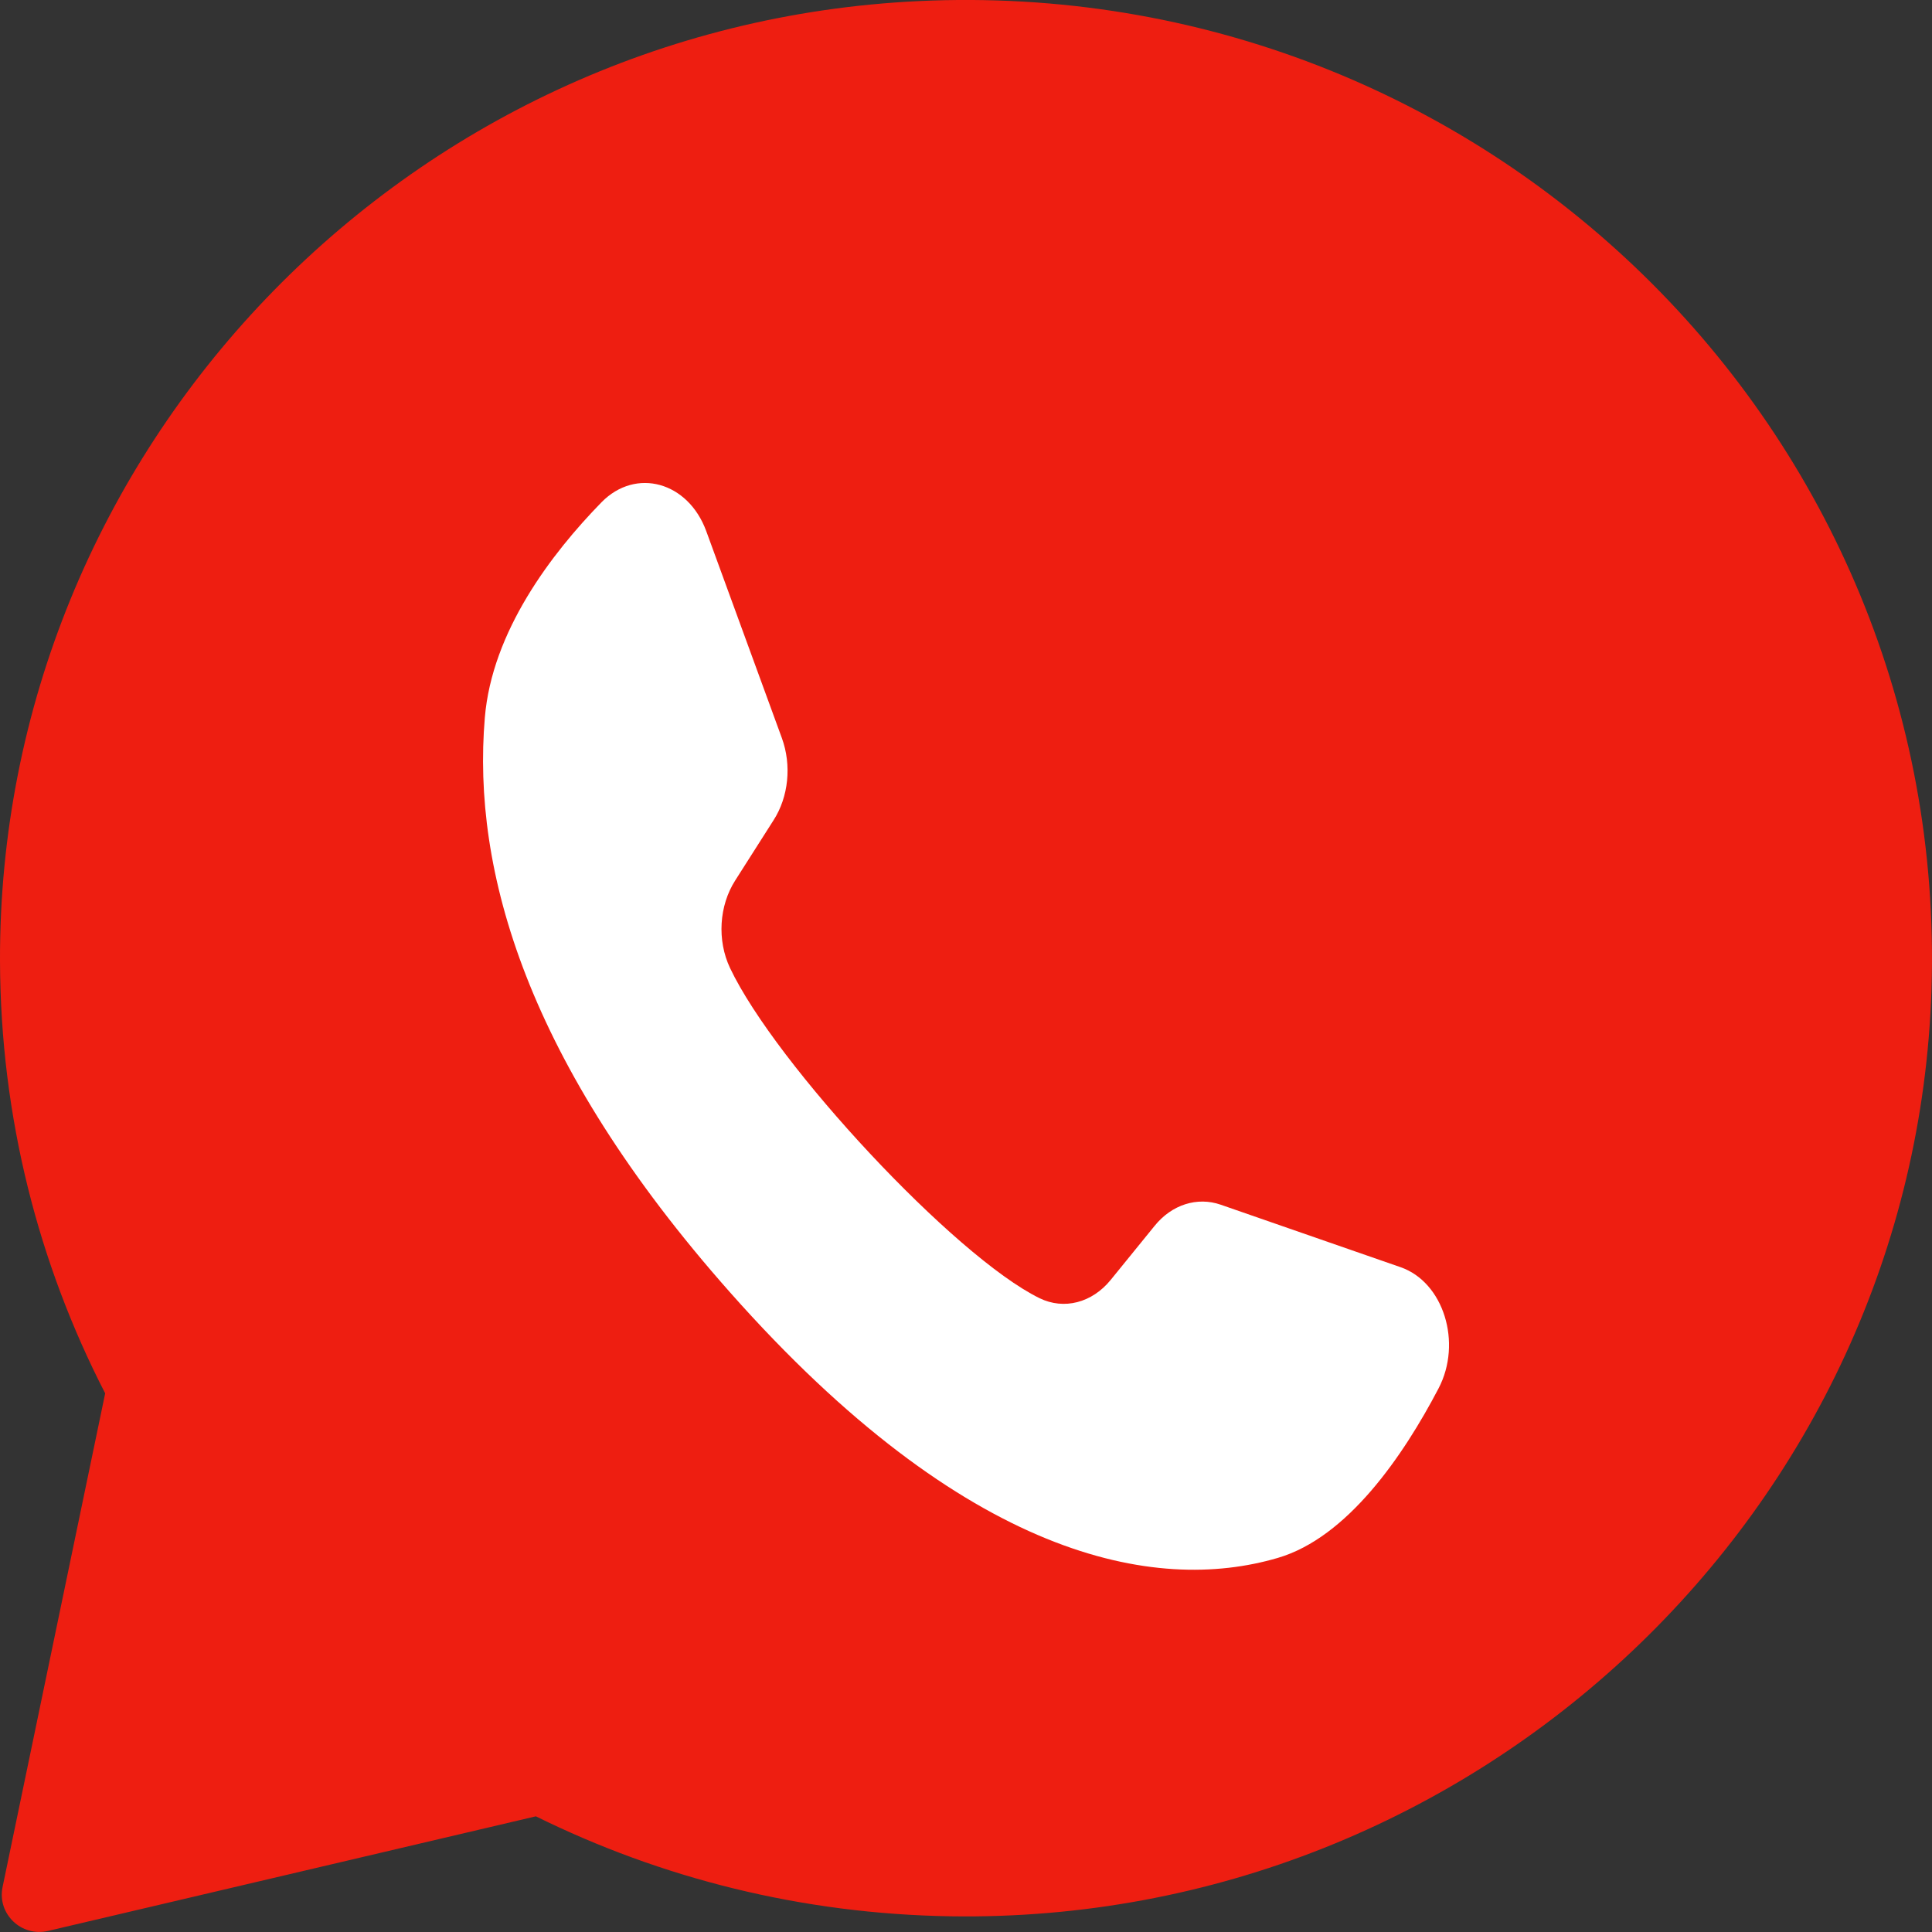
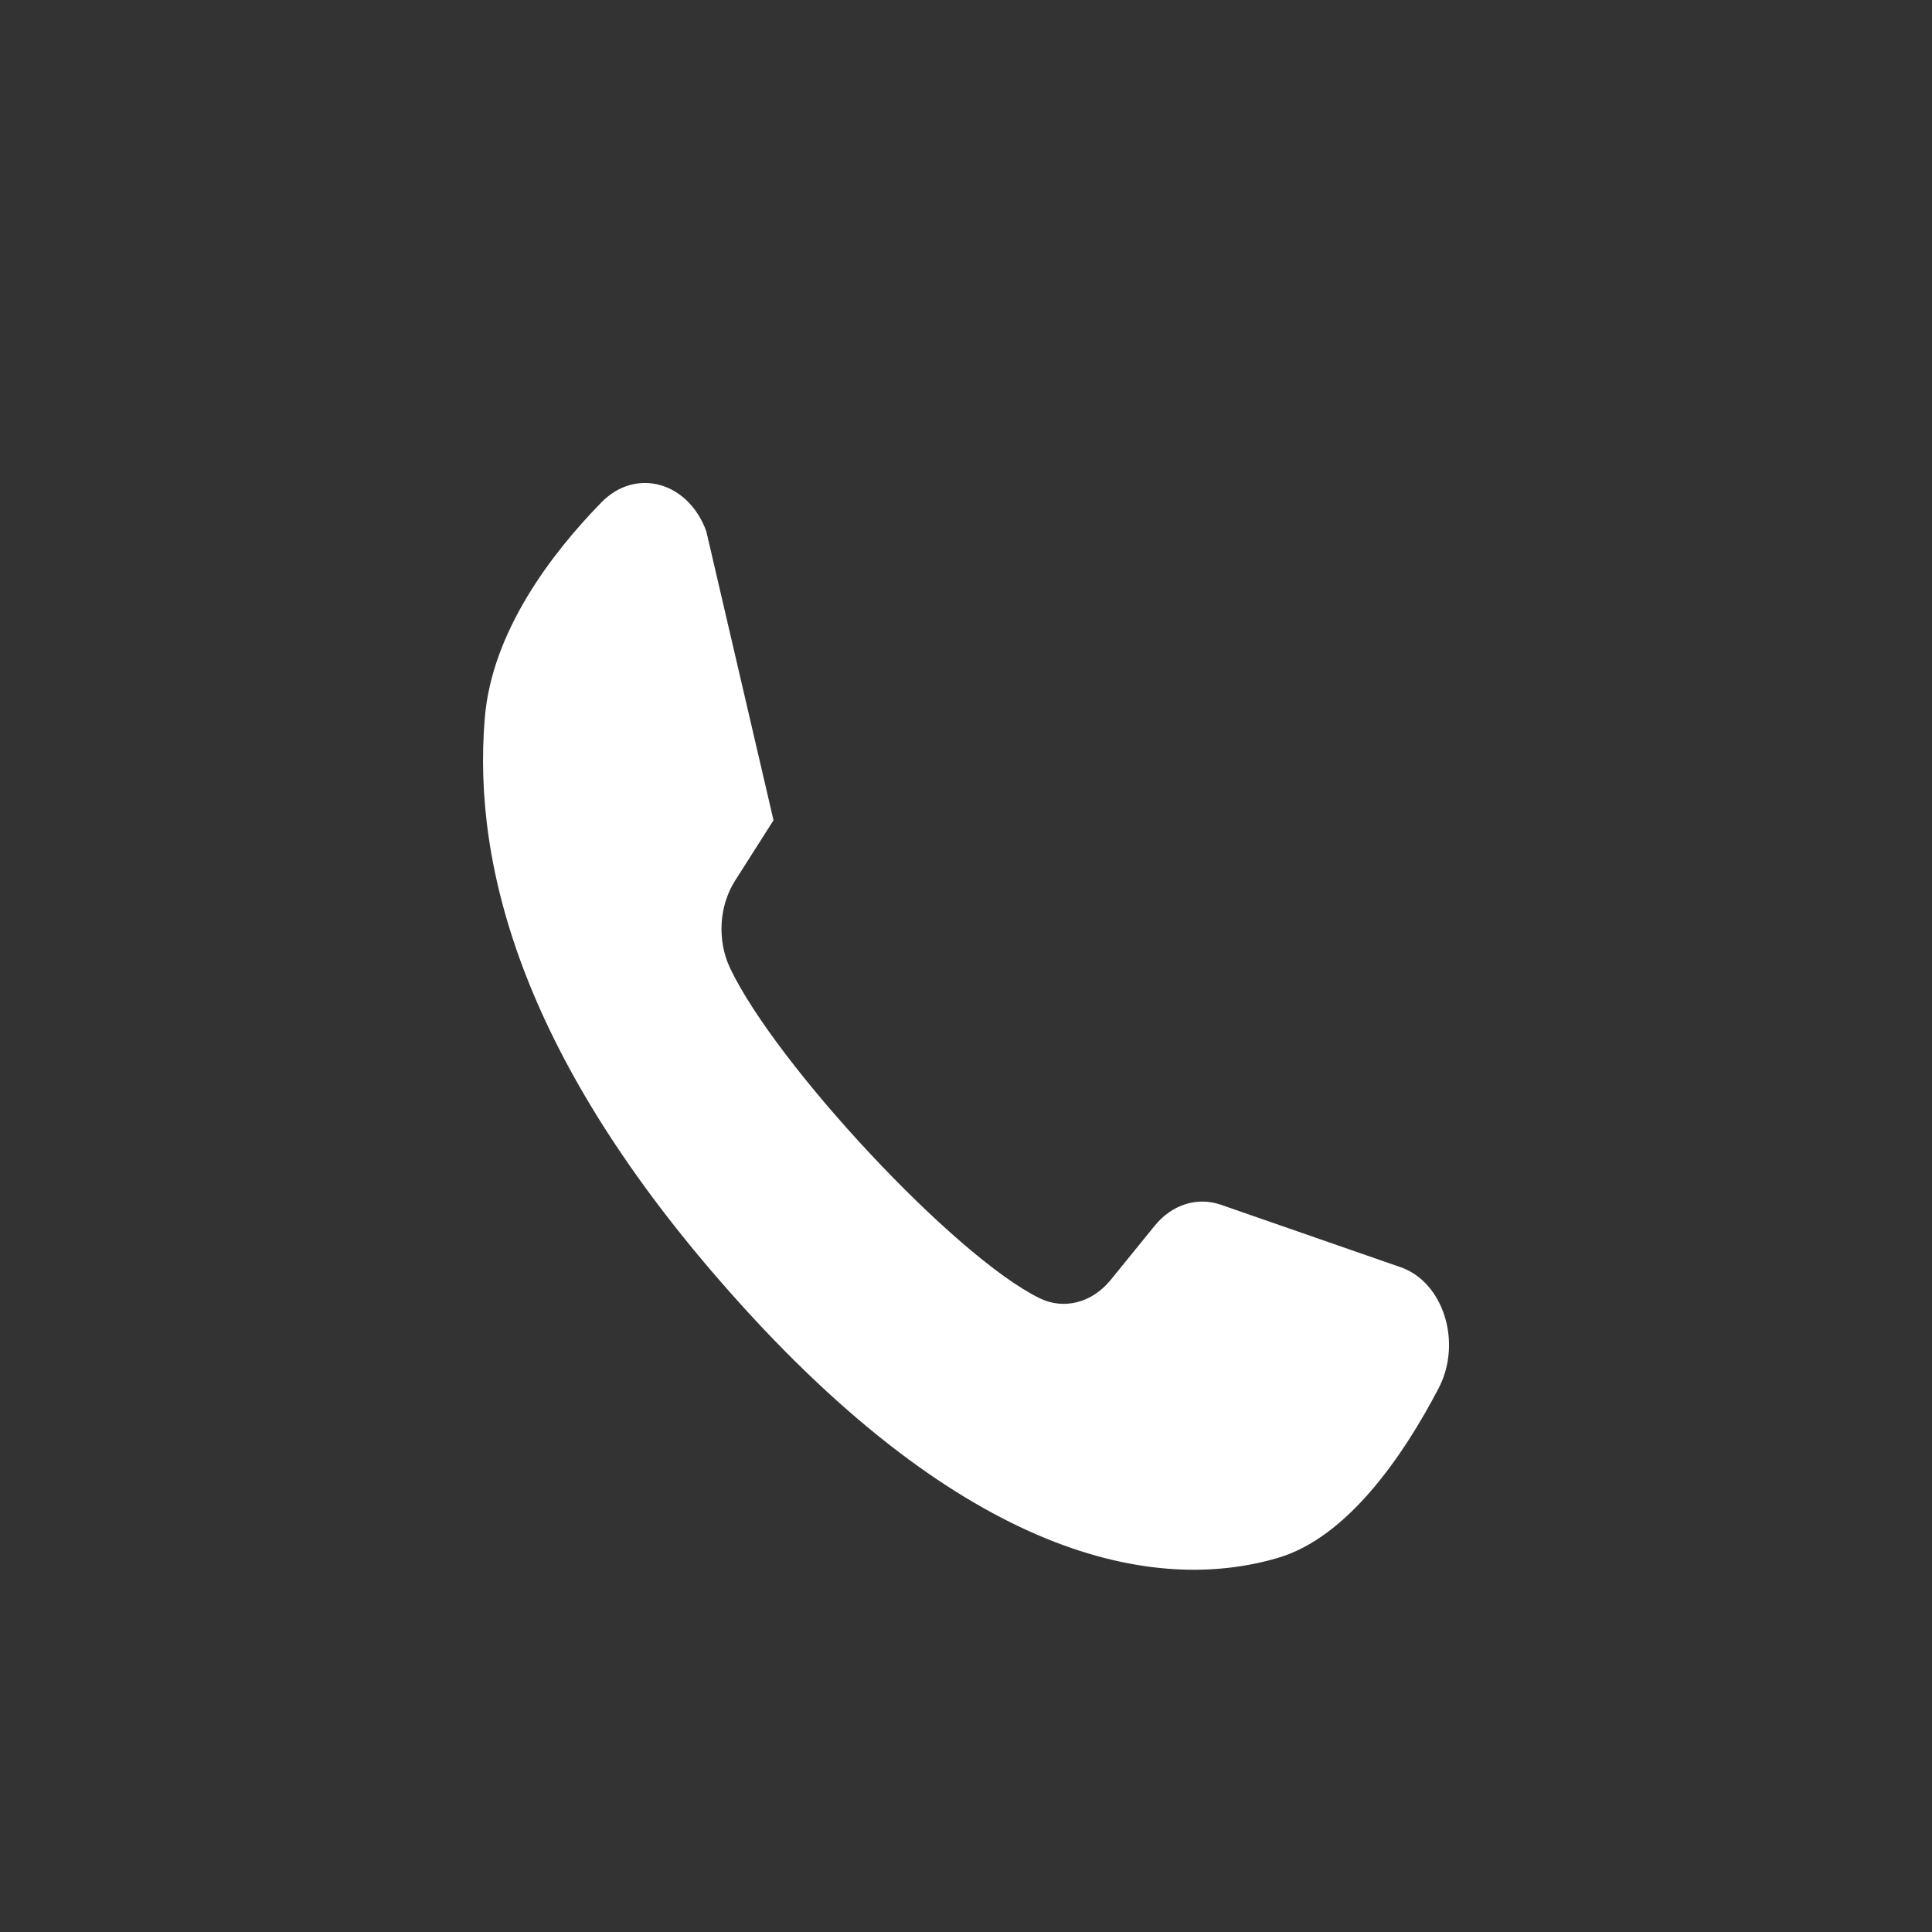
<svg xmlns="http://www.w3.org/2000/svg" width="16px" height="16px" viewBox="0 0 16 16" version="1.1">
  <rect x="0" y="0" width="16" height="16" fill="#333333" stroke="none" />
  <title>whatsapp </title>
  <desc>Created with Sketch.</desc>
  <g id="Symbols" stroke="none" stroke-width="1" fill="none" fill-rule="evenodd">
    <g id="Share" transform="translate(-92, -8)" fill-rule="nonzero">
      <g id="Group" transform="translate(16, 8)">
        <g id="whatsapp-" transform="translate(75.5, 0)">
-           <path d="M8.109,0.009 C3.849,0.21 0.487,3.73 0.5,7.96 C0.504,9.248 0.818,10.465 1.371,11.539 L0.521,15.629 C0.476,15.85 0.677,16.043 0.898,15.991 L4.938,15.042 C5.976,15.555 7.142,15.851 8.376,15.87 C12.73,15.936 16.36,12.506 16.496,8.189 C16.641,3.561 12.791,-0.212 8.109,0.009 Z" id="Shape" fill="#EE1E11" />
-           <path d="M12.098,10.494 L10.61,9.977 C10.415,9.909 10.204,9.976 10.062,10.152 L9.698,10.6 C9.544,10.789 9.312,10.85 9.109,10.751 C8.405,10.406 6.924,8.814 6.546,8.017 C6.437,7.787 6.455,7.5 6.589,7.291 L6.906,6.793 C7.031,6.599 7.057,6.337 6.975,6.112 L6.349,4.399 C6.199,3.989 5.766,3.87 5.482,4.159 C5.067,4.584 4.574,5.23 4.515,5.945 C4.409,7.206 4.856,8.796 6.547,10.704 C8.5,12.909 10.064,13.201 11.082,12.902 C11.66,12.733 12.122,12.055 12.413,11.499 C12.612,11.12 12.455,10.617 12.098,10.494 Z" id="Path" fill="#FFFFFF" />
+           <path d="M12.098,10.494 L10.61,9.977 C10.415,9.909 10.204,9.976 10.062,10.152 L9.698,10.6 C9.544,10.789 9.312,10.85 9.109,10.751 C8.405,10.406 6.924,8.814 6.546,8.017 C6.437,7.787 6.455,7.5 6.589,7.291 L6.906,6.793 L6.349,4.399 C6.199,3.989 5.766,3.87 5.482,4.159 C5.067,4.584 4.574,5.23 4.515,5.945 C4.409,7.206 4.856,8.796 6.547,10.704 C8.5,12.909 10.064,13.201 11.082,12.902 C11.66,12.733 12.122,12.055 12.413,11.499 C12.612,11.12 12.455,10.617 12.098,10.494 Z" id="Path" fill="#FFFFFF" />
        </g>
      </g>
    </g>
  </g>
</svg>